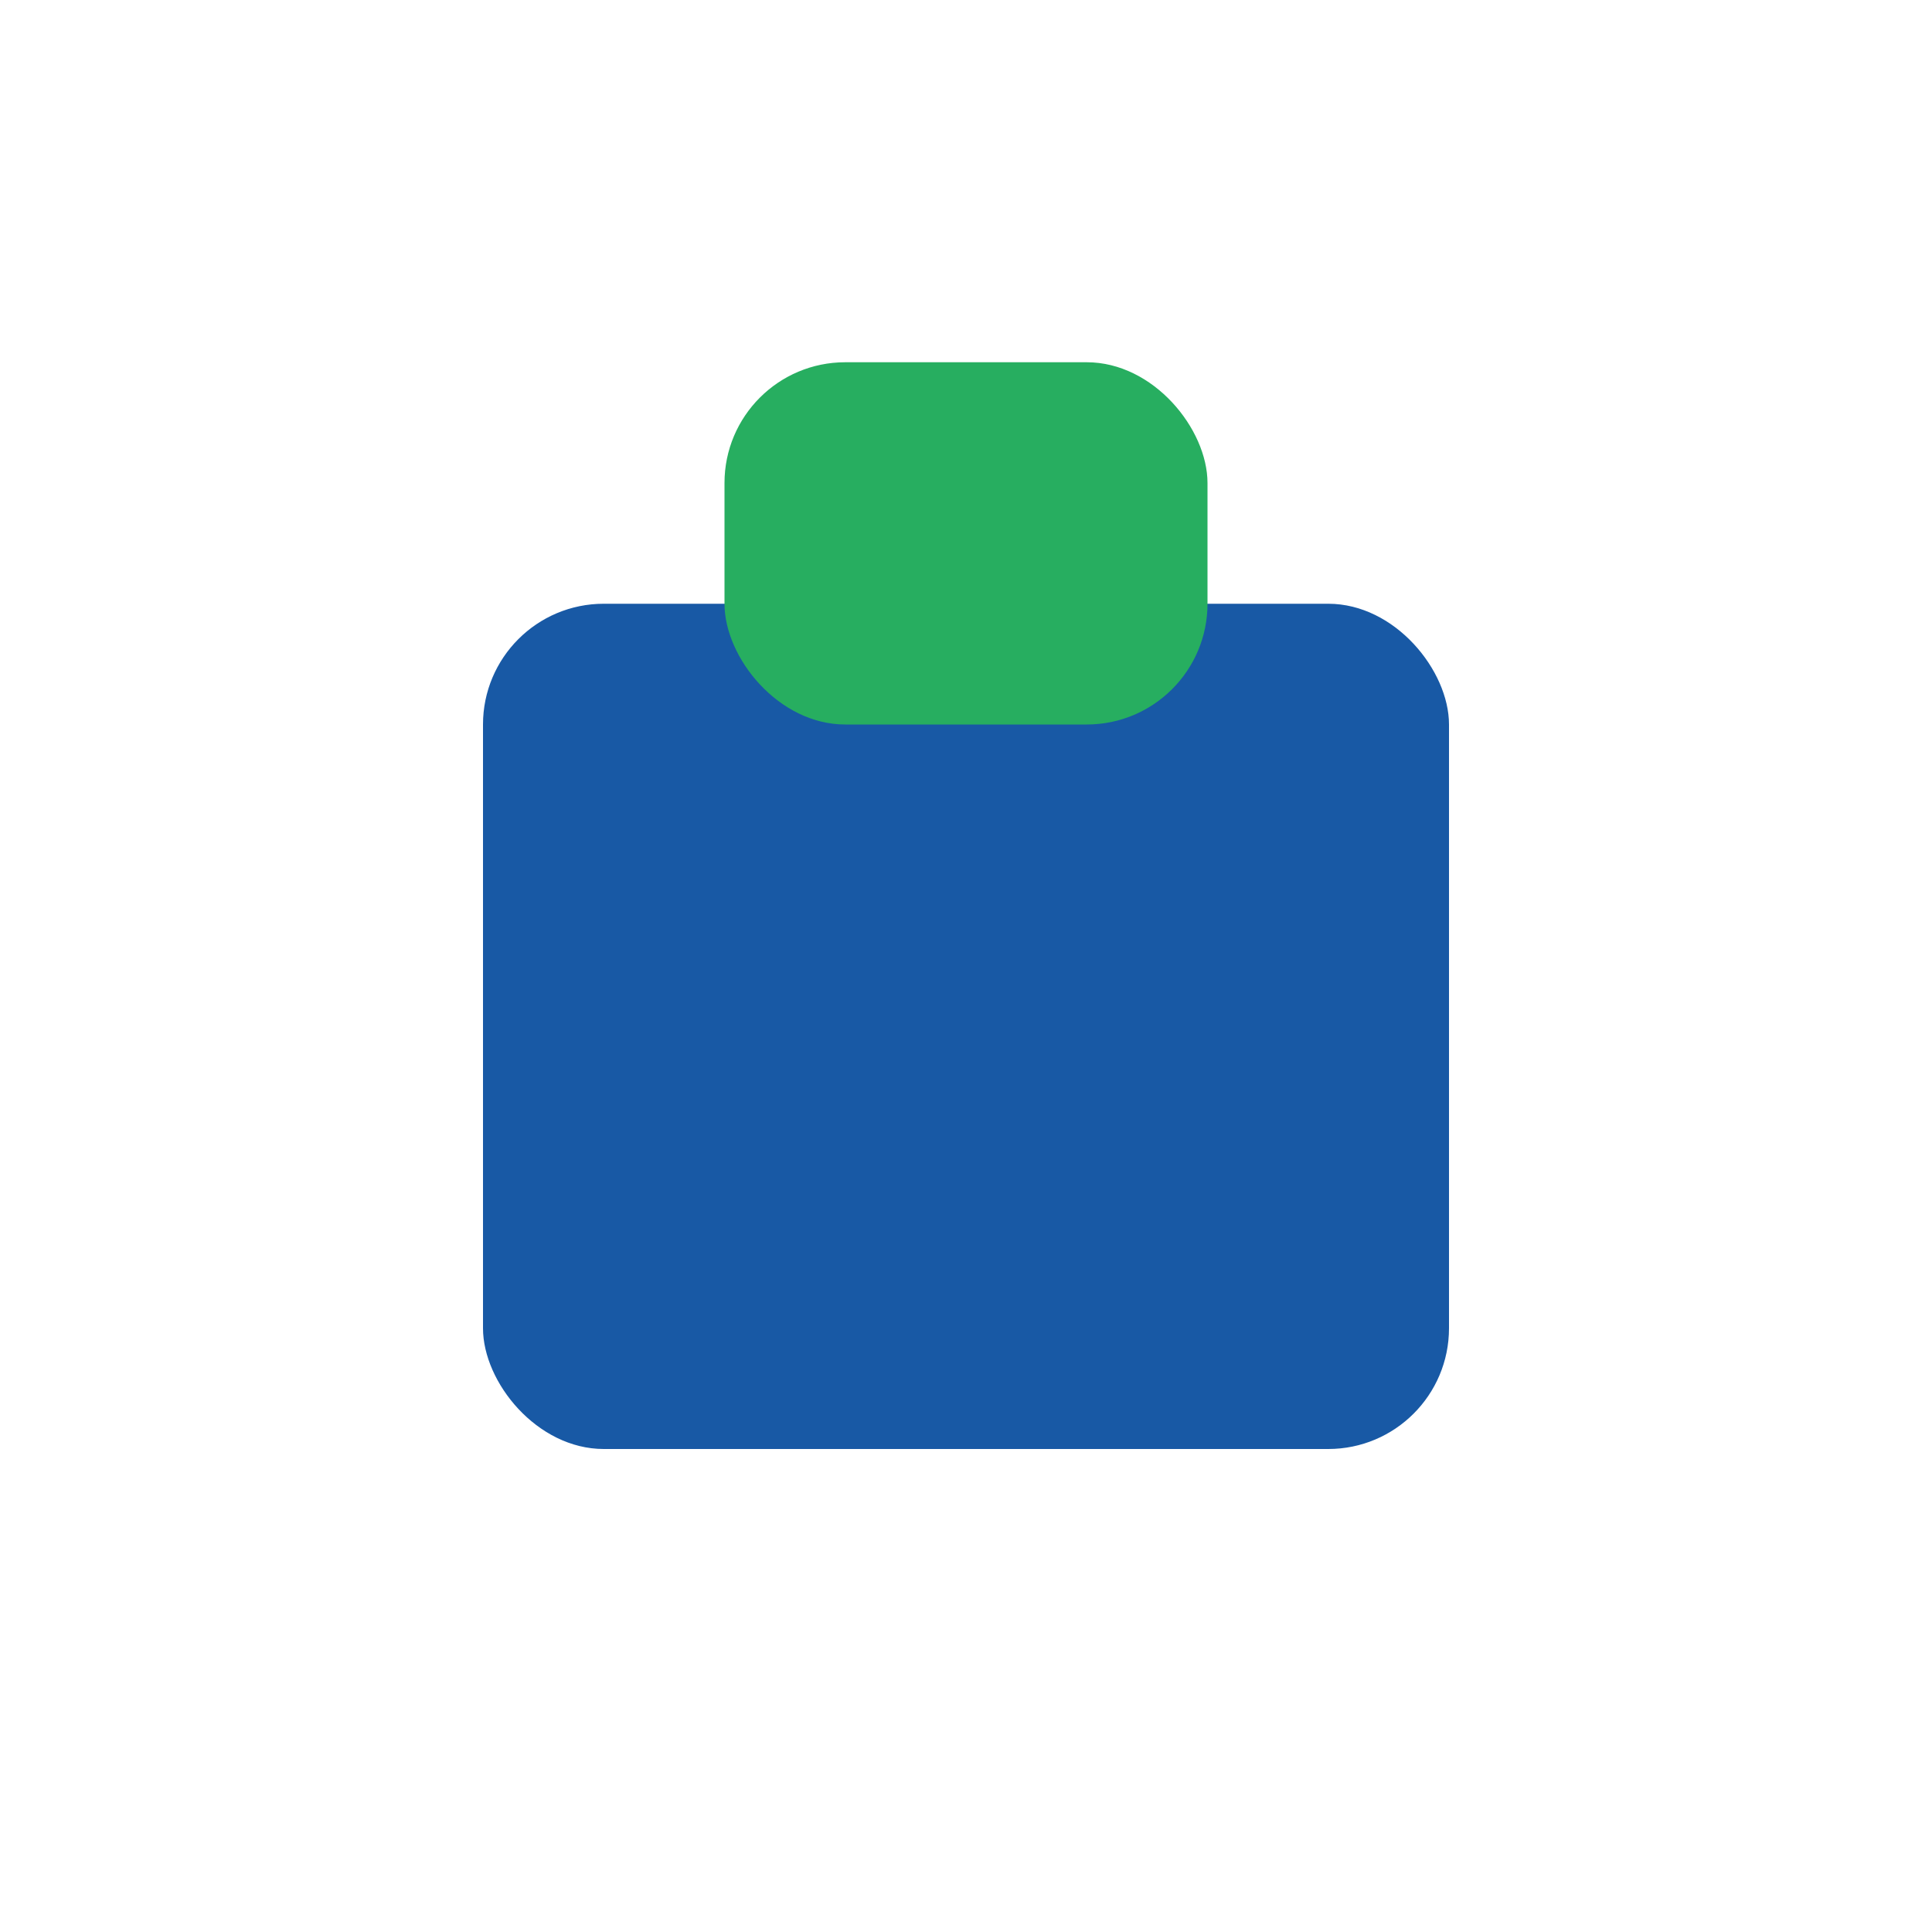
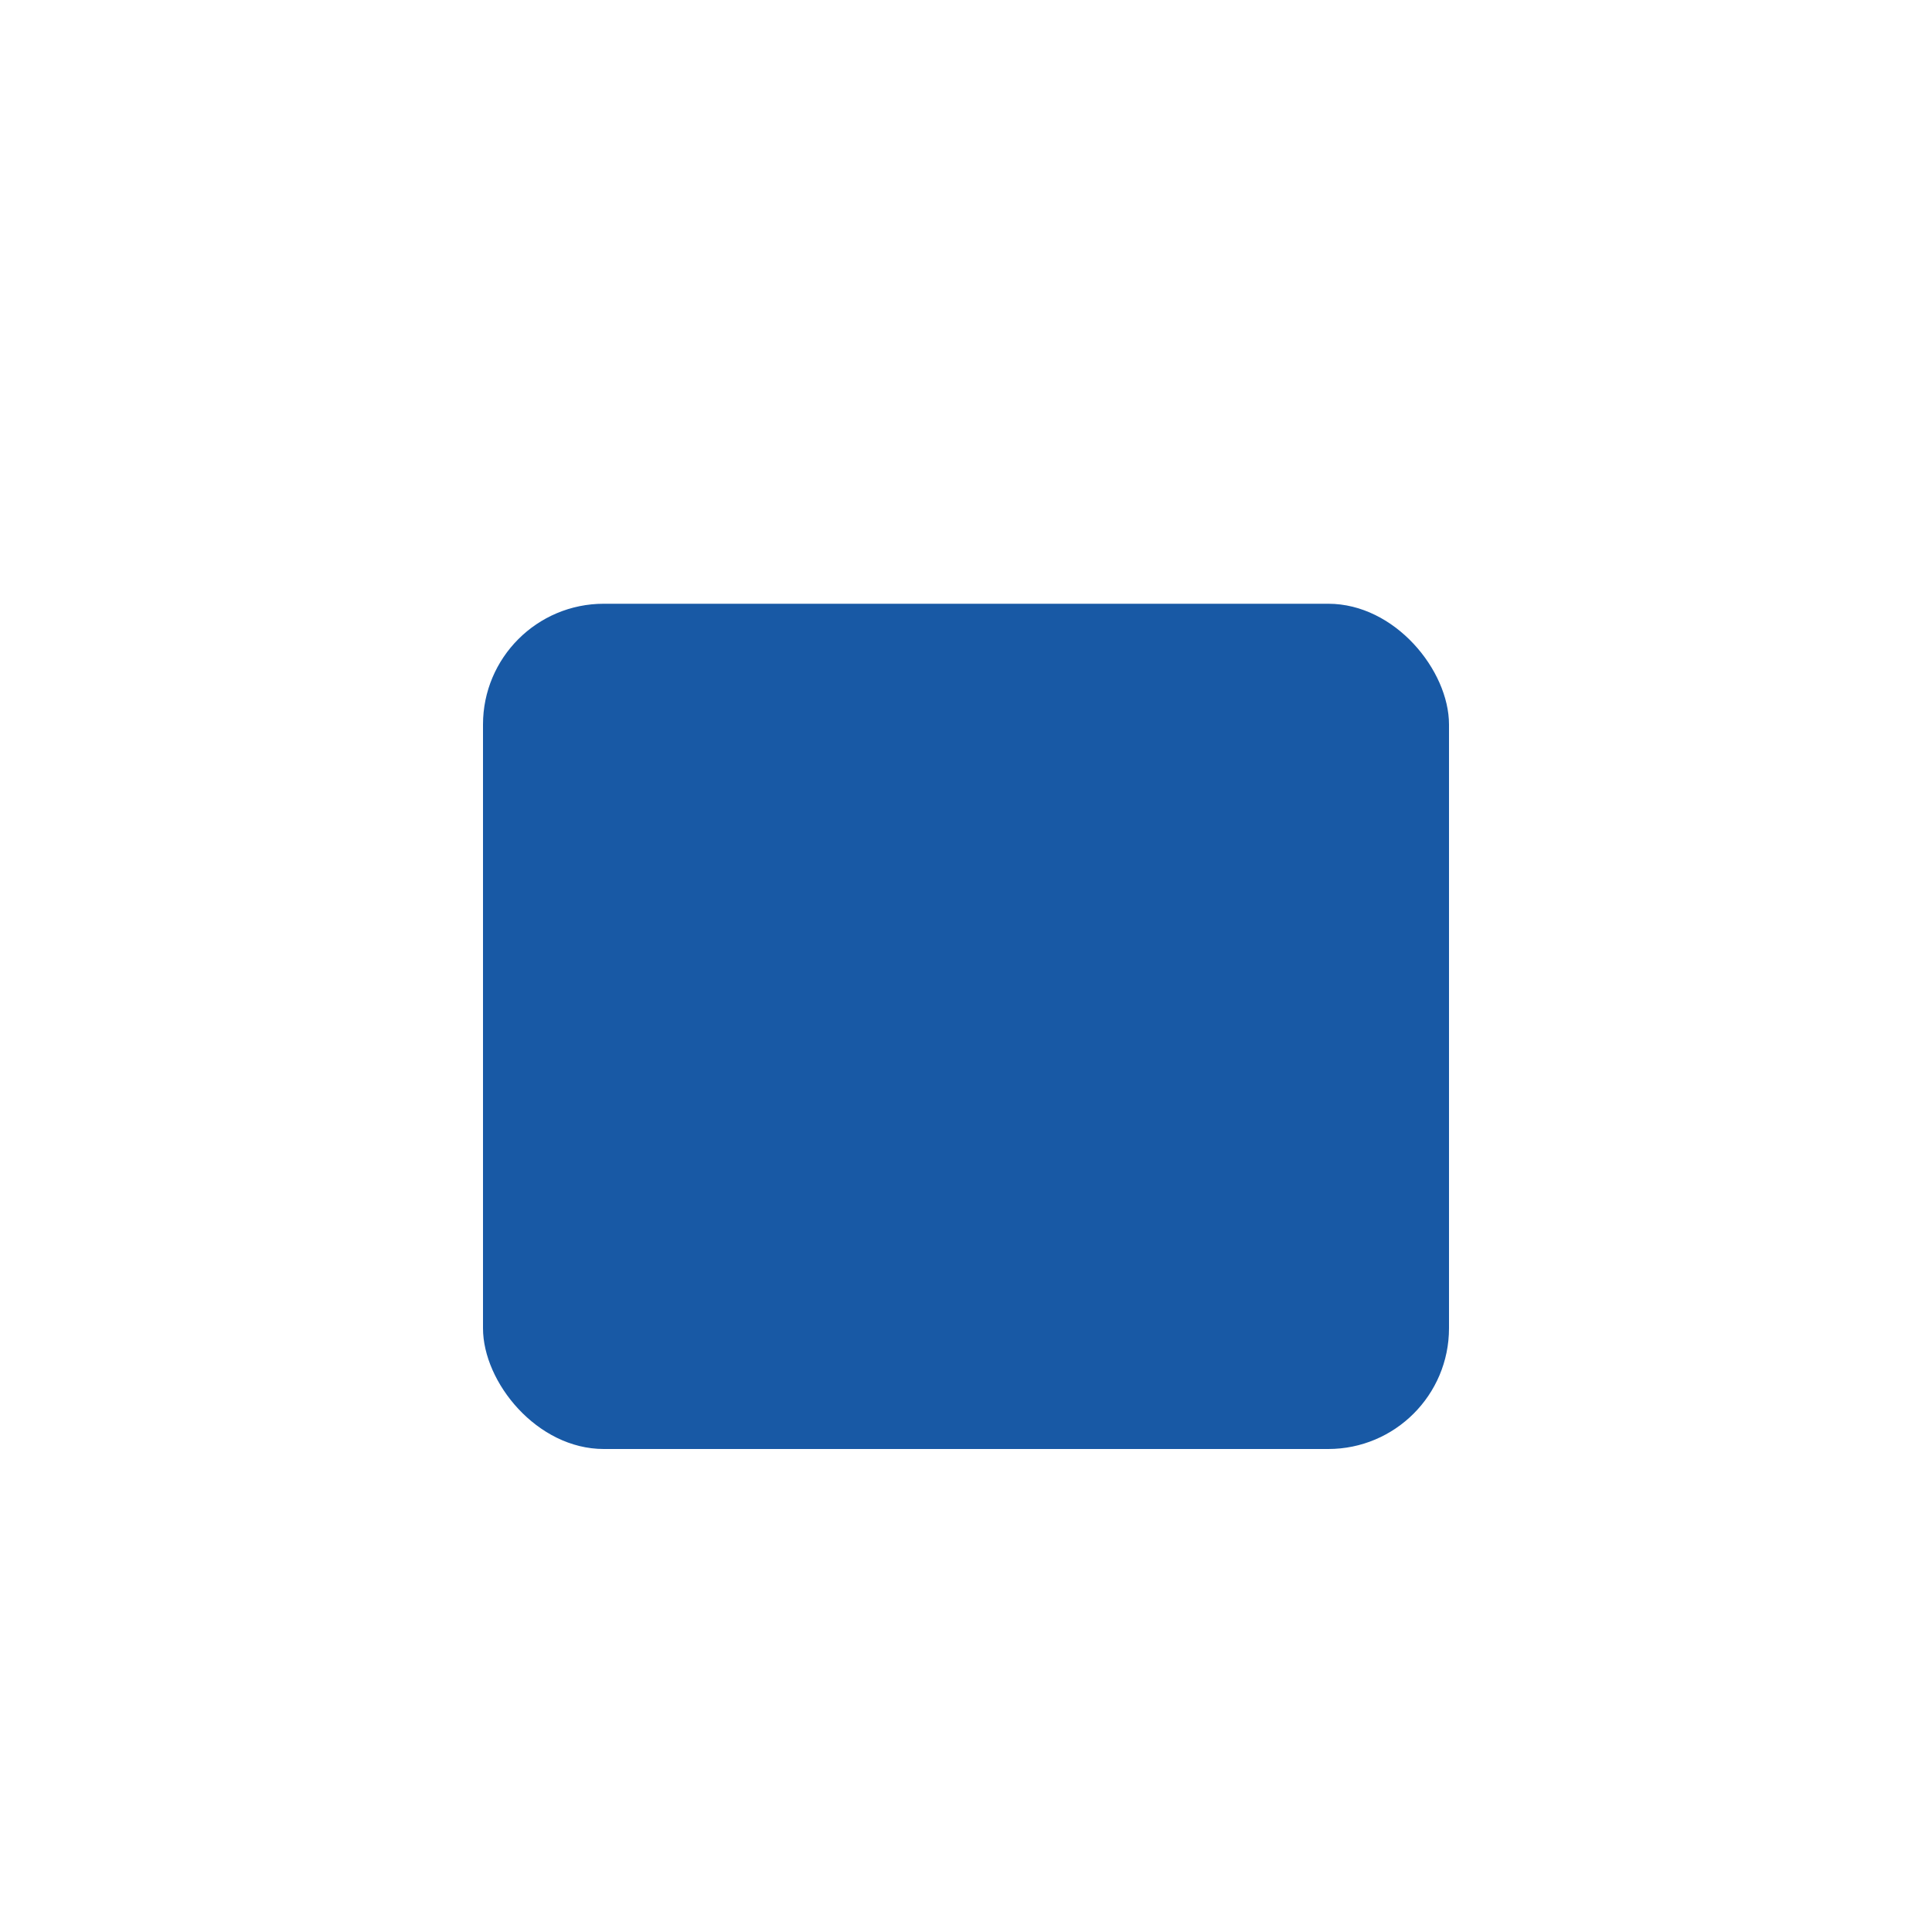
<svg xmlns="http://www.w3.org/2000/svg" width="32" height="32" viewBox="0 0 32 32">
  <rect x="8" y="10" width="16" height="14" rx="2" fill="#1859a5" />
-   <rect x="12" y="6" width="8" height="6" rx="2" fill="#27ae60" />
</svg>